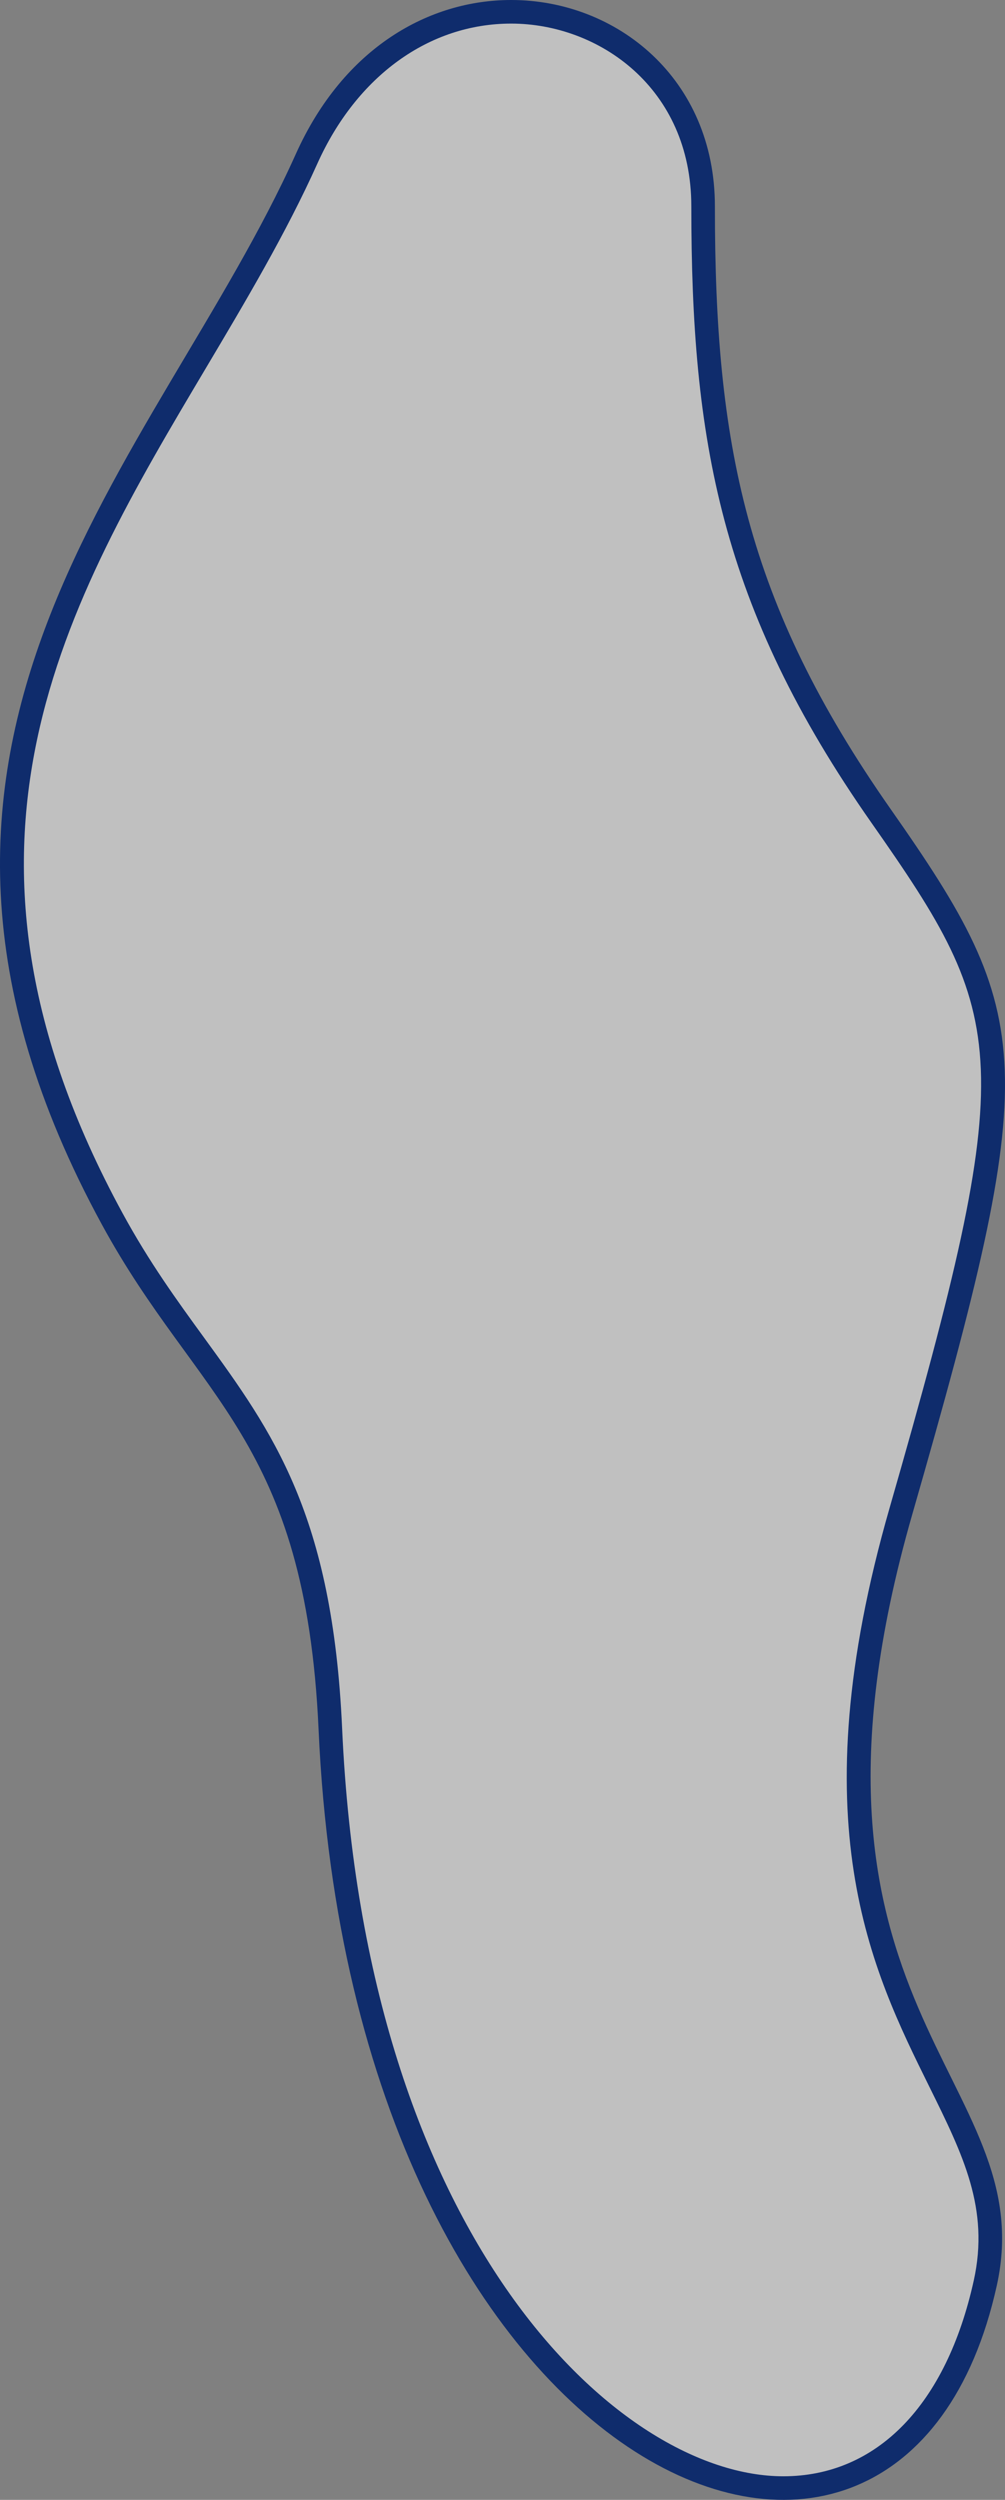
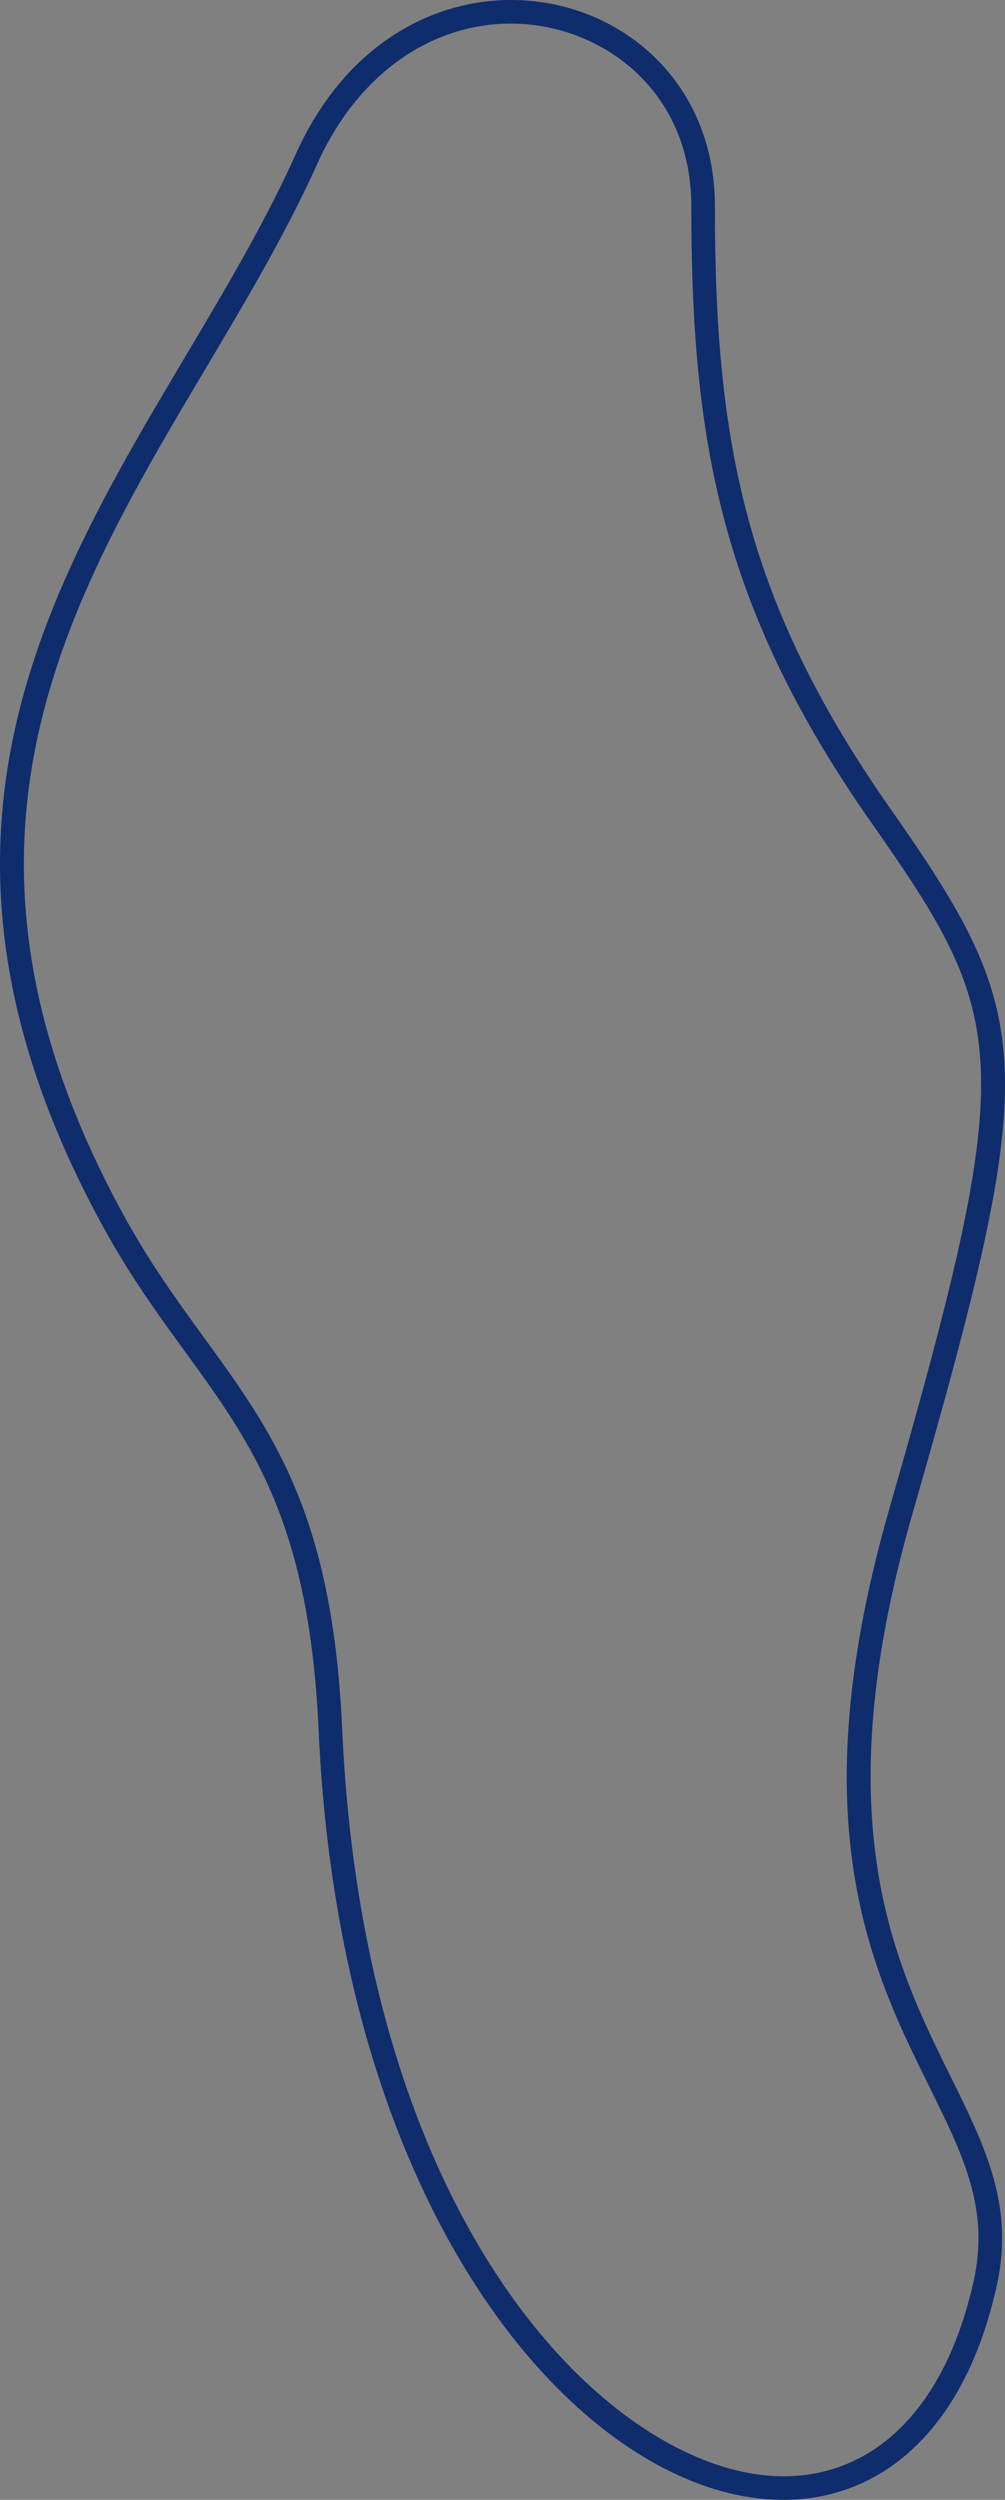
<svg xmlns="http://www.w3.org/2000/svg" width="271.182" height="674.125" viewBox="0 0 271.182 674.125">
  <rect x="0" y="0" width="271.182" height="674.125" fill="#808080" stroke="none" />
  <g id="パス_850" data-name="パス 850" transform="translate(-158.907 -2863.286)" fill="rgba(255,255,255,0.5)" stroke-linecap="round" stroke-linejoin="round">
-     <path d="M 370.262 3534.229 C 364.093 3534.229 357.668 3533.143 351.166 3530.999 C 344.545 3528.815 337.856 3525.54 331.286 3521.264 C 324.524 3516.864 317.886 3511.4 311.556 3505.026 C 304.986 3498.411 298.719 3490.784 292.931 3482.357 C 286.884 3473.554 281.306 3463.798 276.35 3453.361 C 271.152 3442.412 266.572 3430.567 262.736 3418.156 C 254.422 3391.254 249.482 3361.46 248.051 3329.601 C 247.437 3315.933 246.057 3303.984 243.831 3293.074 C 241.811 3283.172 239.116 3274.263 235.592 3265.838 C 228.995 3250.069 220.421 3238.282 211.344 3225.804 C 204.051 3215.778 196.509 3205.41 189.192 3191.98 C 182.493 3179.682 176.973 3167.443 172.788 3155.604 C 168.818 3144.374 165.92 3133.14 164.174 3122.214 C 162.531 3111.925 161.853 3101.553 162.161 3091.387 C 162.448 3081.906 163.604 3072.246 165.598 3062.675 C 167.454 3053.763 169.998 3044.922 173.378 3035.644 C 176.39 3027.373 179.998 3018.954 184.406 3009.908 C 192.615 2993.062 202.342 2976.706 211.75 2960.888 C 217.059 2951.961 222.549 2942.73 227.615 2933.651 C 233.305 2923.453 237.886 2914.455 241.622 2906.143 C 244.65 2899.404 248.358 2893.359 252.644 2888.174 C 256.66 2883.316 261.212 2879.174 266.175 2875.865 C 275.395 2869.717 285.998 2866.467 296.837 2866.467 C 303.546 2866.467 310.087 2867.689 316.281 2870.099 C 322.498 2872.518 328.061 2876.018 332.815 2880.5 C 337.749 2885.152 341.613 2890.686 344.299 2896.949 C 347.172 2903.647 348.629 2911.04 348.629 2918.923 C 348.629 2936.396 349.235 2950.617 350.536 2963.678 C 351.989 2978.259 354.344 2991.436 357.738 3003.964 C 361.342 3017.265 366.145 3029.981 372.422 3042.841 C 378.831 3055.97 386.76 3069.219 396.661 3083.343 C 406.673 3097.625 413.866 3108.589 418.783 3119.102 C 423.929 3130.105 426.414 3140.276 426.842 3152.081 C 427.064 3158.218 426.728 3164.865 425.813 3172.404 C 424.916 3179.792 423.456 3188.098 421.347 3197.796 C 417.091 3217.365 410.547 3241.099 402.029 3270.715 C 391.324 3307.932 388.212 3339.582 392.516 3367.472 C 396.256 3391.714 404.914 3409.212 412.553 3424.651 C 417.108 3433.855 421.41 3442.549 423.872 3451.296 C 426.547 3460.796 426.834 3469.57 424.775 3478.908 C 422.735 3488.157 419.831 3496.473 416.143 3503.625 C 412.643 3510.414 408.413 3516.202 403.571 3520.83 C 398.931 3525.265 393.707 3528.655 388.044 3530.906 C 382.496 3533.111 376.513 3534.229 370.262 3534.229 Z" stroke="none" />
    <path d="M 296.837 2869.648 C 274.716 2869.648 255.159 2883.779 244.523 2907.447 C 236.138 2926.106 225.13 2944.615 214.484 2962.514 C 176.847 3025.795 137.929 3091.23 191.986 3190.458 C 199.203 3203.707 206.683 3213.989 213.917 3223.932 C 232.545 3249.541 248.633 3271.656 251.229 3329.458 C 257.405 3466.979 325.909 3531.049 370.262 3531.049 C 395.529 3531.049 414.265 3511.794 421.668 3478.223 C 425.936 3458.869 418.772 3444.391 409.702 3426.061 C 394.018 3394.365 374.5 3354.919 398.972 3269.835 C 434.028 3147.949 431.13 3138.056 394.056 3085.169 C 353.194 3026.878 345.448 2981.771 345.448 2918.923 C 345.448 2886.918 320.402 2869.648 296.837 2869.648 M 296.837 2863.286 C 325.3 2863.286 351.81 2884.471 351.81 2918.923 C 351.81 2982.719 359.988 3025.486 399.266 3081.517 C 438.544 3137.548 440.061 3149.99 405.086 3271.594 C 366.551 3405.572 440.294 3423.299 427.881 3479.593 C 402.351 3595.373 254.008 3533.158 244.873 3329.744 C 241.353 3251.359 212.24 3240.937 186.399 3193.502 C 114.782 3062.04 201.452 2987.77 238.72 2904.839 C 251.715 2875.922 274.859 2863.286 296.837 2863.286 Z" stroke="none" fill="#0f2c6c" />
  </g>
</svg>